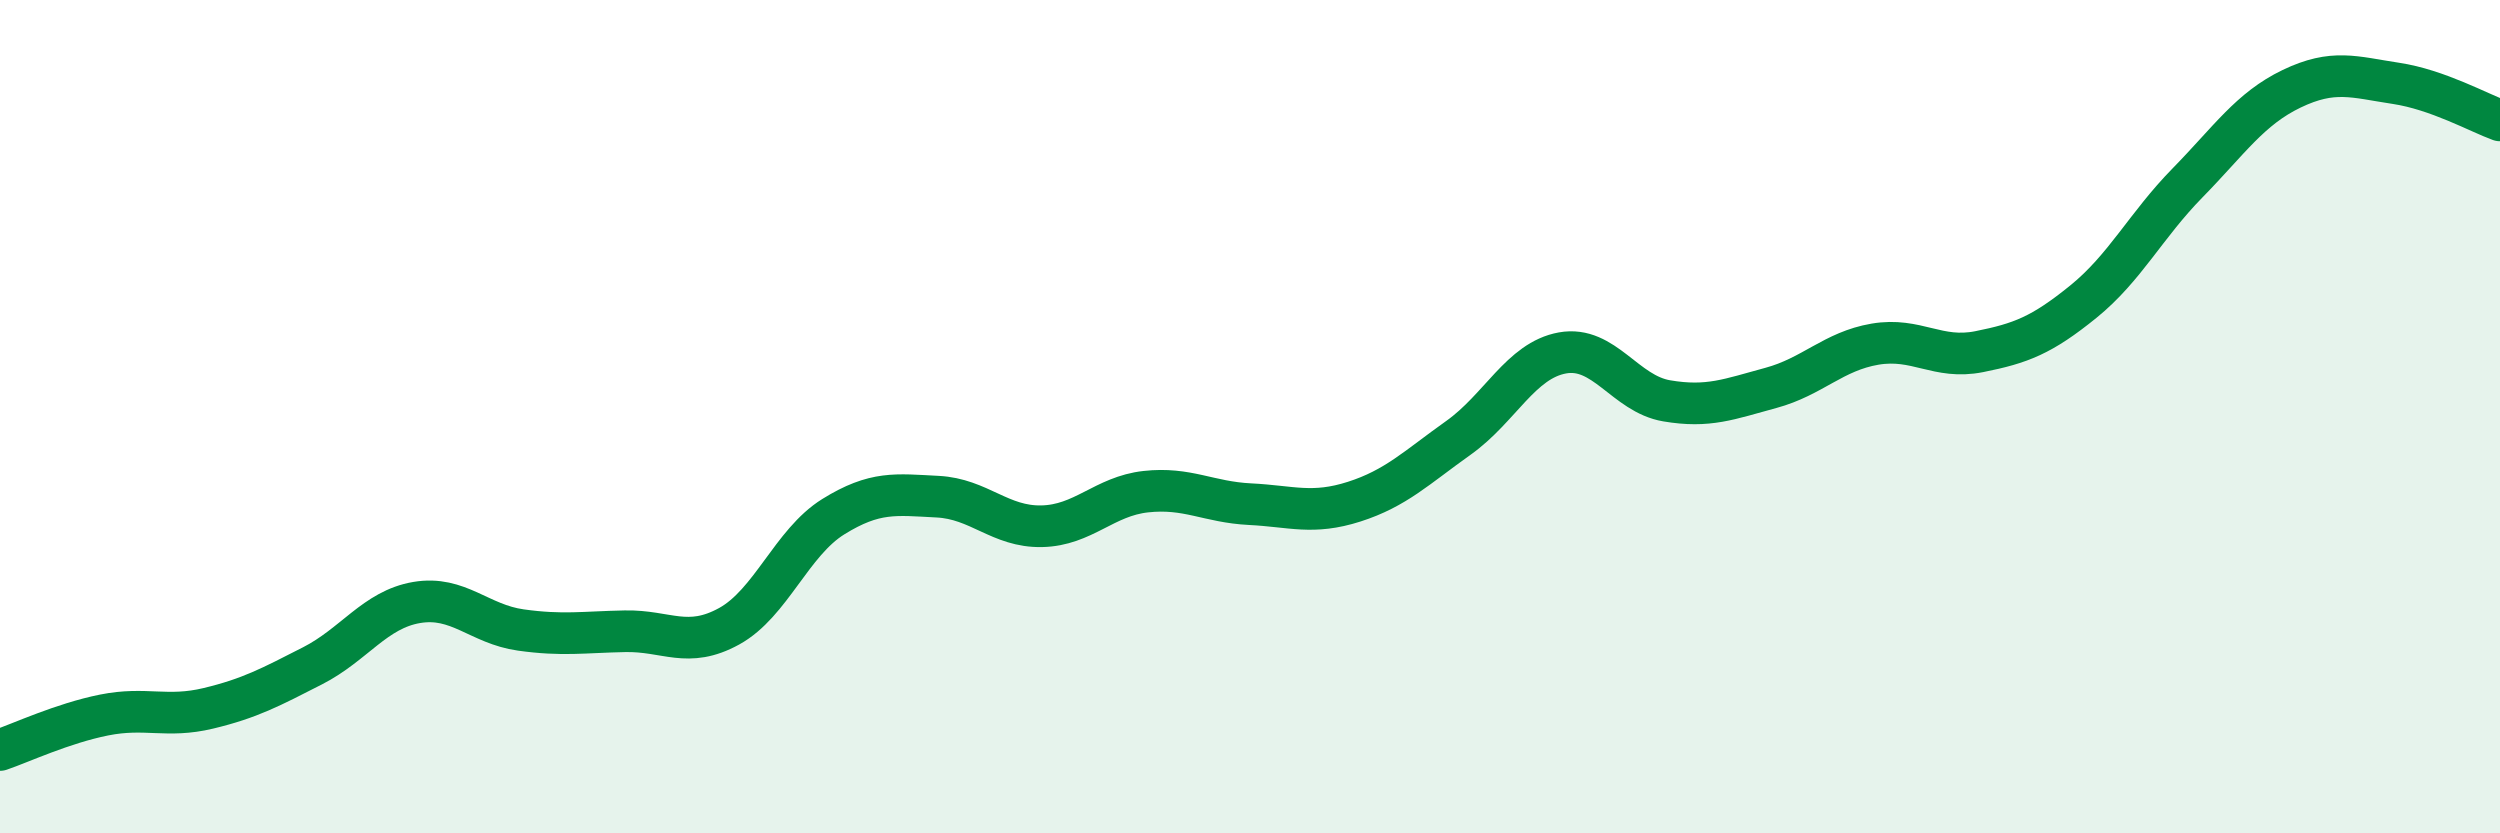
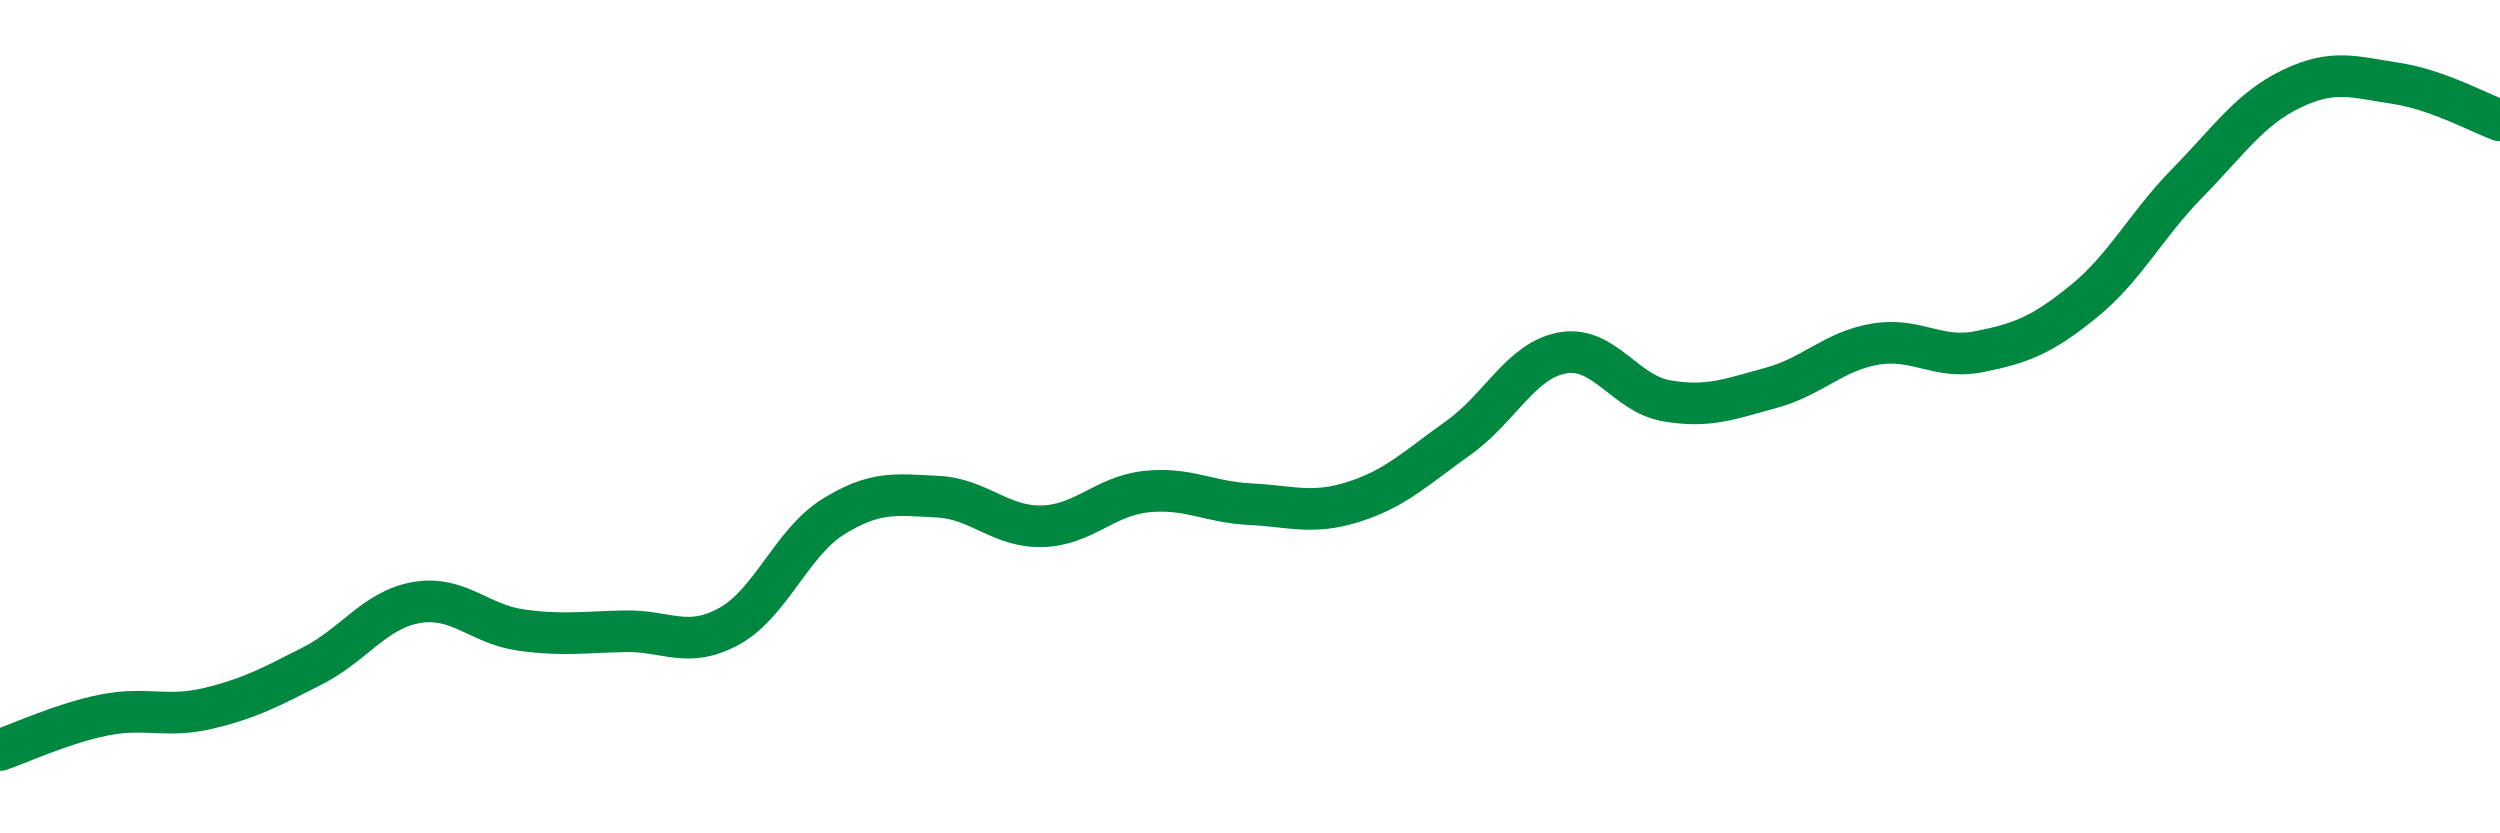
<svg xmlns="http://www.w3.org/2000/svg" width="60" height="20" viewBox="0 0 60 20">
-   <path d="M 0,18 C 0.5,17.83 1.5,17.36 2.5,17.16 C 3.5,16.96 4,17.24 5,17 C 6,16.76 6.5,16.49 7.5,15.98 C 8.5,15.47 9,14.63 10,14.46 C 11,14.29 11.5,14.98 12.5,15.12 C 13.5,15.26 14,15.17 15,15.15 C 16,15.13 16.5,15.58 17.5,15.03 C 18.5,14.48 19,13.02 20,12.4 C 21,11.78 21.5,11.87 22.5,11.92 C 23.5,11.97 24,12.65 25,12.63 C 26,12.61 26.5,11.91 27.5,11.8 C 28.5,11.69 29,12.05 30,12.1 C 31,12.15 31.5,12.36 32.5,12.04 C 33.5,11.72 34,11.22 35,10.51 C 36,9.8 36.5,8.65 37.5,8.47 C 38.5,8.29 39,9.45 40,9.62 C 41,9.79 41.5,9.58 42.5,9.31 C 43.5,9.04 44,8.43 45,8.26 C 46,8.09 46.5,8.64 47.5,8.44 C 48.5,8.24 49,8.05 50,7.24 C 51,6.43 51.5,5.41 52.5,4.39 C 53.5,3.37 54,2.61 55,2.13 C 56,1.65 56.5,1.85 57.5,2 C 58.5,2.15 59.5,2.71 60,2.89L60 20L0 20Z" fill="#008740" opacity="0.1" stroke-linecap="round" stroke-linejoin="round" />
  <path d="M 0,18 C 0.5,17.83 1.5,17.36 2.5,17.16 C 3.5,16.96 4,17.24 5,17 C 6,16.76 6.5,16.49 7.5,15.98 C 8.5,15.47 9,14.63 10,14.46 C 11,14.29 11.5,14.98 12.5,15.12 C 13.5,15.26 14,15.17 15,15.15 C 16,15.13 16.5,15.58 17.5,15.03 C 18.5,14.48 19,13.02 20,12.4 C 21,11.78 21.5,11.87 22.5,11.92 C 23.5,11.97 24,12.65 25,12.63 C 26,12.61 26.5,11.91 27.5,11.8 C 28.5,11.69 29,12.05 30,12.1 C 31,12.15 31.5,12.36 32.5,12.04 C 33.5,11.72 34,11.22 35,10.51 C 36,9.8 36.5,8.65 37.5,8.47 C 38.5,8.29 39,9.45 40,9.62 C 41,9.79 41.5,9.58 42.5,9.31 C 43.5,9.04 44,8.43 45,8.26 C 46,8.09 46.5,8.64 47.5,8.44 C 48.5,8.24 49,8.05 50,7.24 C 51,6.43 51.5,5.41 52.5,4.39 C 53.5,3.37 54,2.61 55,2.13 C 56,1.65 56.5,1.85 57.5,2 C 58.5,2.15 59.5,2.71 60,2.89" stroke="#008740" stroke-width="1" fill="none" stroke-linecap="round" stroke-linejoin="round" />
</svg>